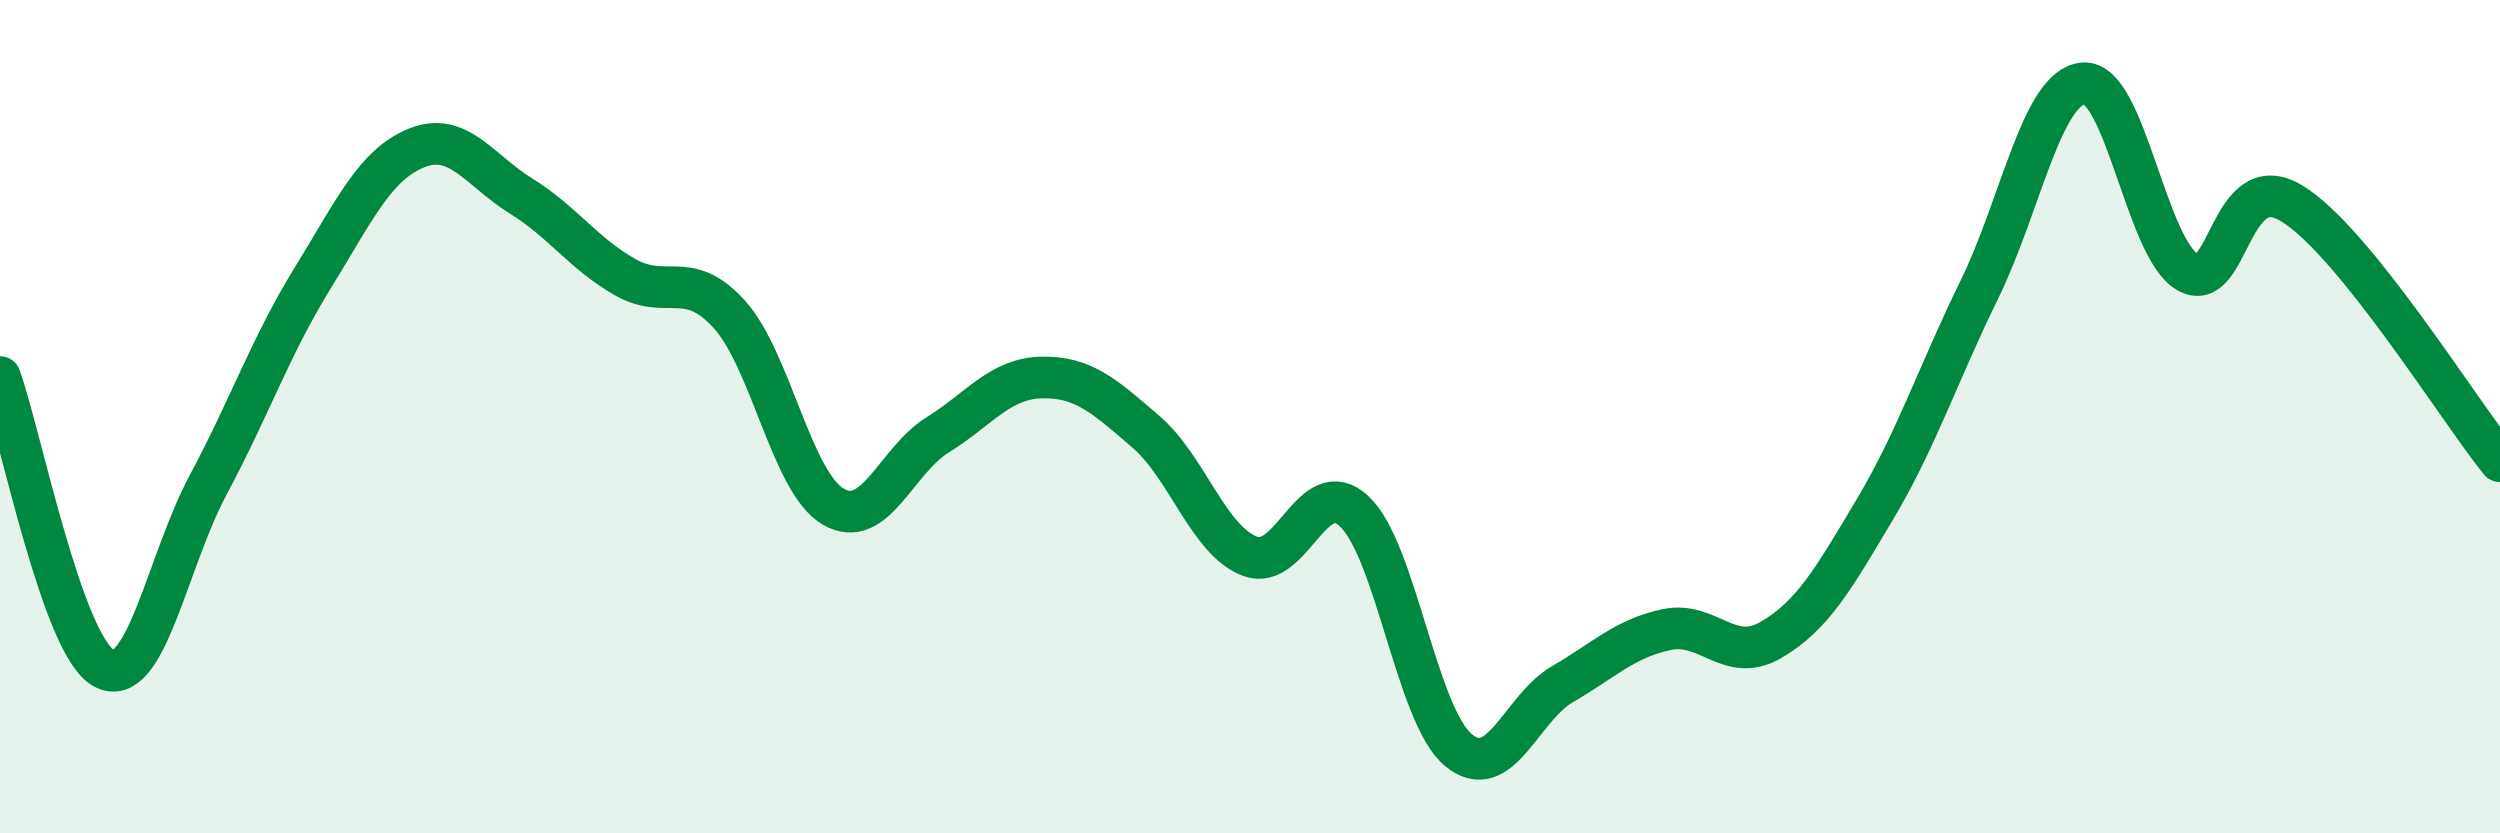
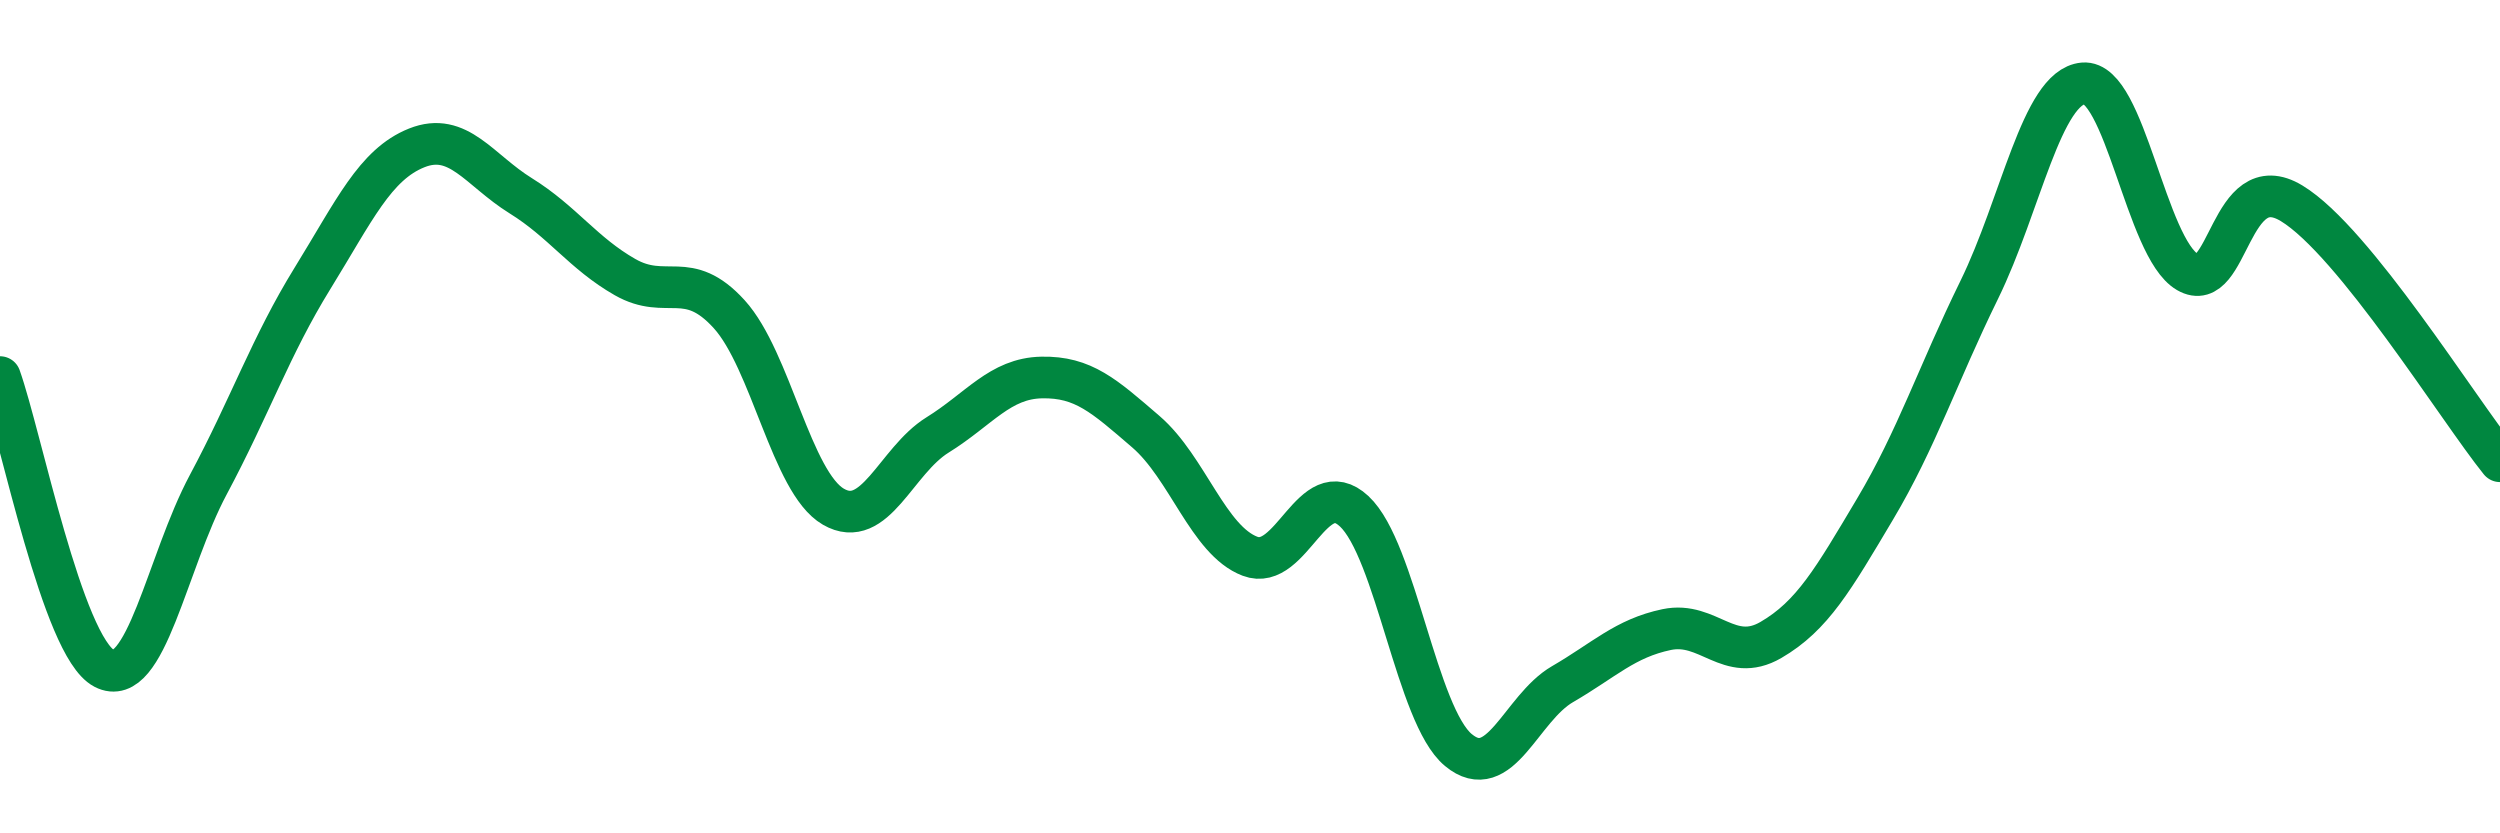
<svg xmlns="http://www.w3.org/2000/svg" width="60" height="20" viewBox="0 0 60 20">
-   <path d="M 0,9.05 C 0.5,10.45 1.5,15.52 2.5,16.04 C 3.5,16.56 4,13.5 5,11.63 C 6,9.76 6.5,8.3 7.5,6.68 C 8.5,5.06 9,3.95 10,3.55 C 11,3.15 11.5,4.08 12.5,4.7 C 13.5,5.32 14,6.08 15,6.65 C 16,7.22 16.5,6.44 17.5,7.54 C 18.5,8.64 19,11.58 20,12.16 C 21,12.74 21.5,11.06 22.5,10.44 C 23.5,9.82 24,9.08 25,9.06 C 26,9.04 26.5,9.5 27.5,10.36 C 28.5,11.22 29,12.97 30,13.35 C 31,13.73 31.5,11.34 32.5,12.27 C 33.5,13.2 34,17.17 35,18 C 36,18.83 36.5,17 37.5,16.42 C 38.5,15.84 39,15.32 40,15.11 C 41,14.9 41.5,15.94 42.5,15.36 C 43.5,14.78 44,13.9 45,12.22 C 46,10.54 46.5,9 47.5,6.96 C 48.5,4.92 49,2.09 50,2 C 51,1.91 51.5,5.95 52.5,6.53 C 53.5,7.11 53.5,3.97 55,4.88 C 56.5,5.79 59,9.83 60,11.07L60 20L0 20Z" fill="#008740" opacity="0.1" stroke-linecap="round" stroke-linejoin="round" />
  <path d="M 0,9.05 C 0.5,10.45 1.5,15.52 2.5,16.04 C 3.5,16.56 4,13.5 5,11.63 C 6,9.76 6.5,8.3 7.5,6.68 C 8.5,5.06 9,3.95 10,3.55 C 11,3.15 11.5,4.08 12.5,4.7 C 13.5,5.32 14,6.08 15,6.65 C 16,7.22 16.5,6.44 17.5,7.54 C 18.5,8.64 19,11.58 20,12.16 C 21,12.74 21.5,11.06 22.5,10.44 C 23.5,9.82 24,9.08 25,9.06 C 26,9.04 26.5,9.5 27.5,10.36 C 28.5,11.22 29,12.97 30,13.35 C 31,13.73 31.5,11.34 32.5,12.27 C 33.5,13.2 34,17.17 35,18 C 36,18.83 36.5,17 37.5,16.42 C 38.5,15.84 39,15.32 40,15.11 C 41,14.9 41.5,15.94 42.5,15.36 C 43.5,14.78 44,13.9 45,12.22 C 46,10.54 46.5,9 47.5,6.96 C 48.5,4.92 49,2.09 50,2 C 51,1.91 51.5,5.95 52.5,6.53 C 53.5,7.11 53.5,3.97 55,4.88 C 56.5,5.79 59,9.83 60,11.07" stroke="#008740" stroke-width="1" fill="none" stroke-linecap="round" stroke-linejoin="round" />
</svg>